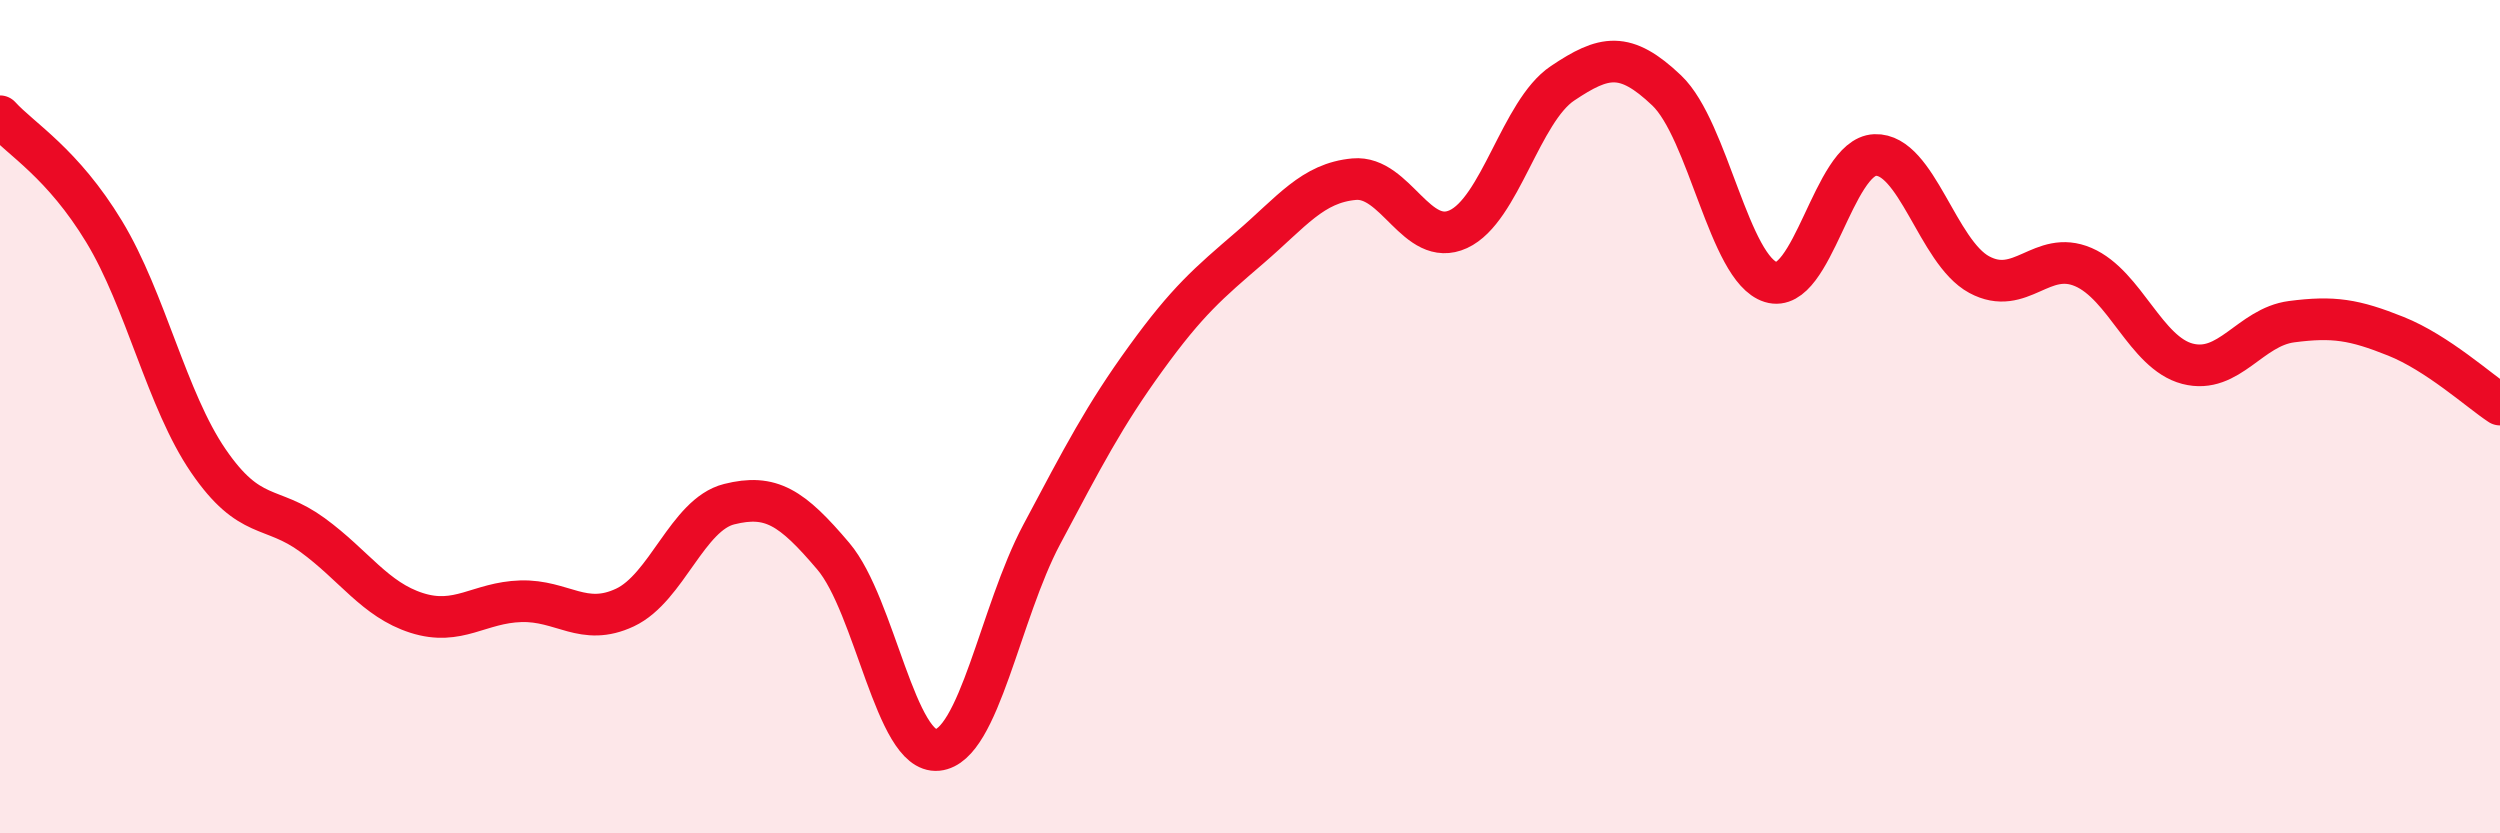
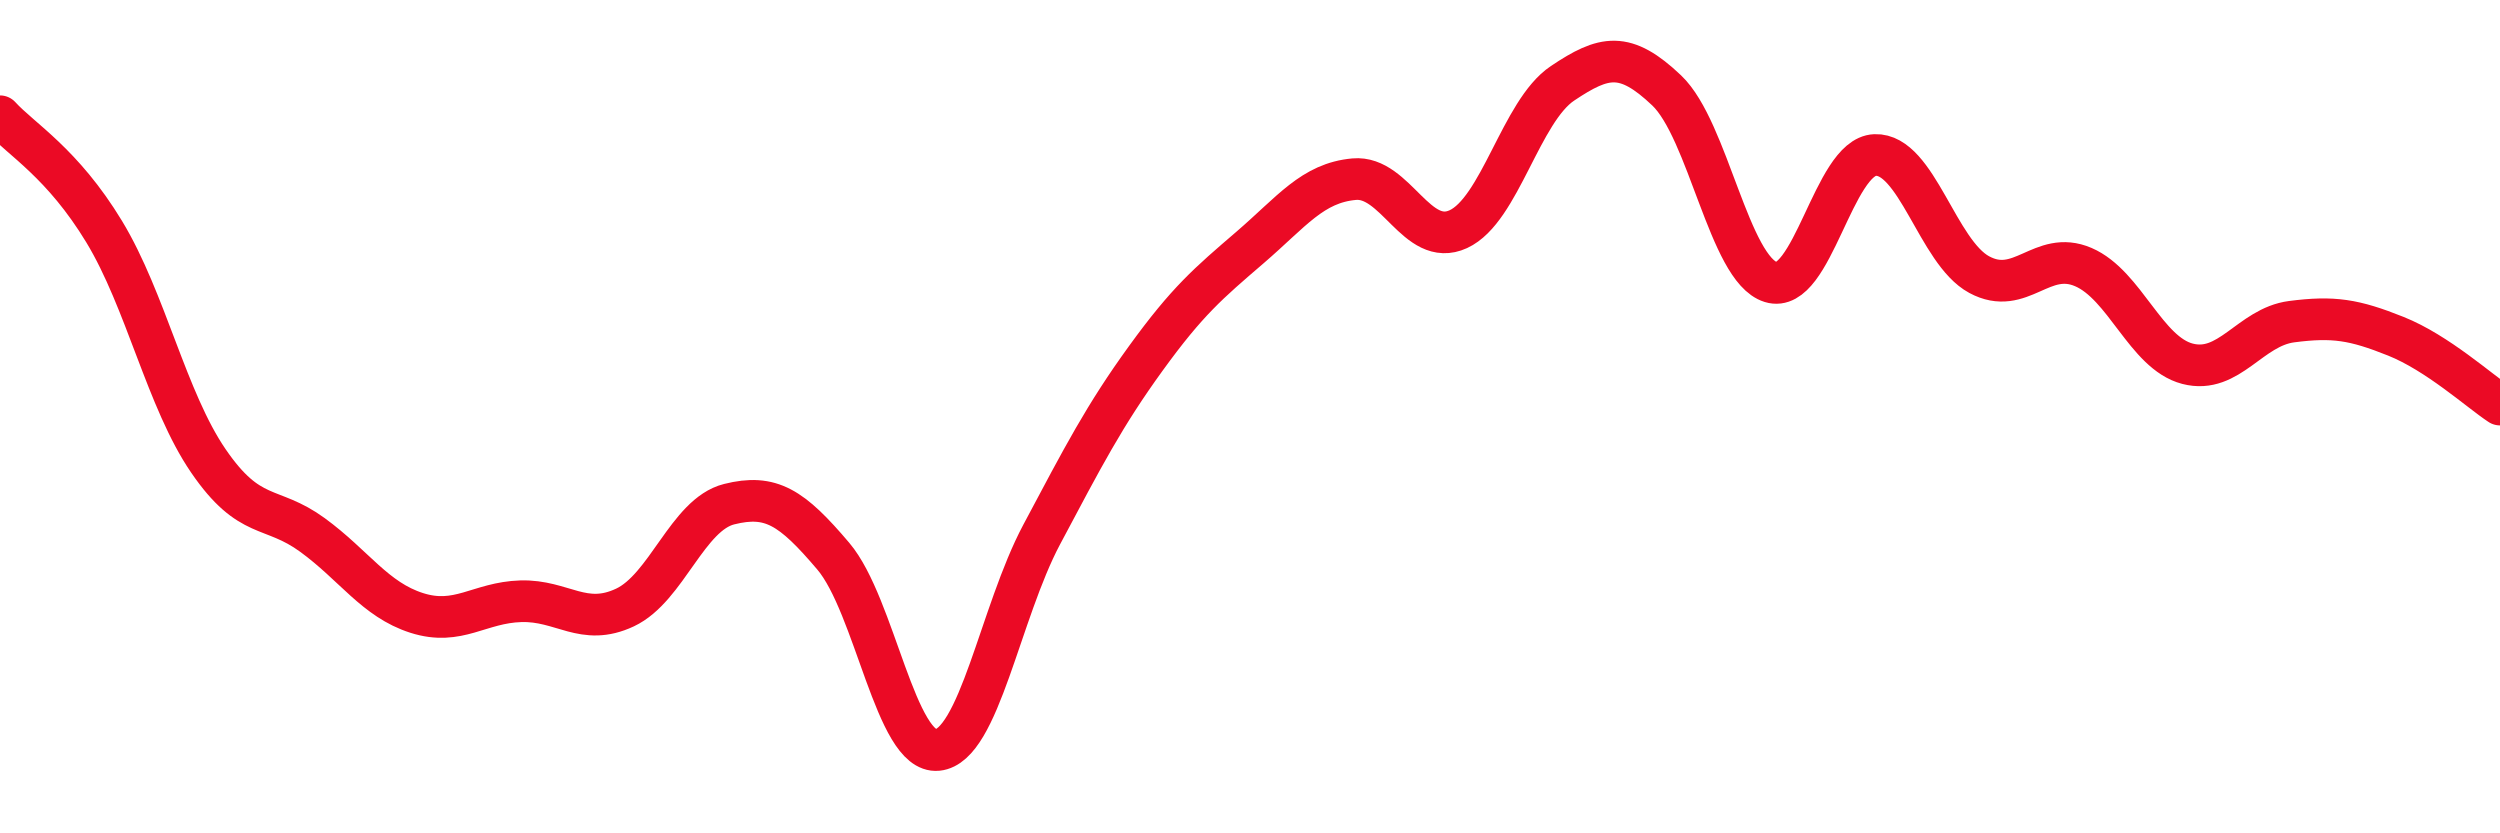
<svg xmlns="http://www.w3.org/2000/svg" width="60" height="20" viewBox="0 0 60 20">
-   <path d="M 0,2.79 C 0.5,3.34 1.5,3.91 2.5,5.56 C 3.5,7.21 4,9.6 5,11.06 C 6,12.52 6.5,12.11 7.5,12.84 C 8.5,13.57 9,14.39 10,14.71 C 11,15.03 11.5,14.46 12.5,14.43 C 13.5,14.4 14,15.05 15,14.58 C 16,14.11 16.5,12.35 17.5,12.1 C 18.5,11.85 19,12.17 20,13.35 C 21,14.53 21.5,18.1 22.5,18 C 23.5,17.9 24,14.71 25,12.83 C 26,10.95 26.5,9.98 27.5,8.6 C 28.5,7.22 29,6.8 30,5.94 C 31,5.08 31.5,4.39 32.5,4.3 C 33.5,4.21 34,5.96 35,5.5 C 36,5.04 36.5,2.67 37.5,2 C 38.5,1.33 39,1.22 40,2.17 C 41,3.12 41.5,6.46 42.5,6.77 C 43.5,7.08 44,3.76 45,3.72 C 46,3.68 46.5,6.05 47.5,6.59 C 48.5,7.13 49,5.98 50,6.41 C 51,6.84 51.5,8.47 52.5,8.73 C 53.5,8.99 54,7.85 55,7.72 C 56,7.59 56.5,7.67 57.5,8.07 C 58.5,8.47 59.5,9.38 60,9.71L60 20L0 20Z" fill="#EB0A25" opacity="0.1" stroke-linecap="round" stroke-linejoin="round" />
  <path d="M 0,2.79 C 0.5,3.34 1.5,3.91 2.5,5.56 C 3.5,7.21 4,9.6 5,11.06 C 6,12.52 6.5,12.11 7.5,12.84 C 8.5,13.57 9,14.39 10,14.71 C 11,15.03 11.5,14.46 12.5,14.43 C 13.5,14.4 14,15.05 15,14.58 C 16,14.11 16.5,12.35 17.5,12.1 C 18.5,11.85 19,12.17 20,13.35 C 21,14.53 21.5,18.1 22.5,18 C 23.5,17.9 24,14.71 25,12.83 C 26,10.95 26.5,9.98 27.5,8.6 C 28.5,7.22 29,6.8 30,5.94 C 31,5.08 31.5,4.39 32.5,4.3 C 33.5,4.21 34,5.96 35,5.5 C 36,5.04 36.5,2.67 37.5,2 C 38.5,1.33 39,1.22 40,2.17 C 41,3.12 41.5,6.46 42.5,6.77 C 43.5,7.08 44,3.76 45,3.72 C 46,3.68 46.5,6.05 47.5,6.59 C 48.5,7.13 49,5.98 50,6.41 C 51,6.84 51.5,8.47 52.5,8.73 C 53.5,8.99 54,7.85 55,7.72 C 56,7.59 56.5,7.67 57.5,8.07 C 58.5,8.47 59.5,9.38 60,9.71" stroke="#EB0A25" stroke-width="1" fill="none" stroke-linecap="round" stroke-linejoin="round" />
</svg>